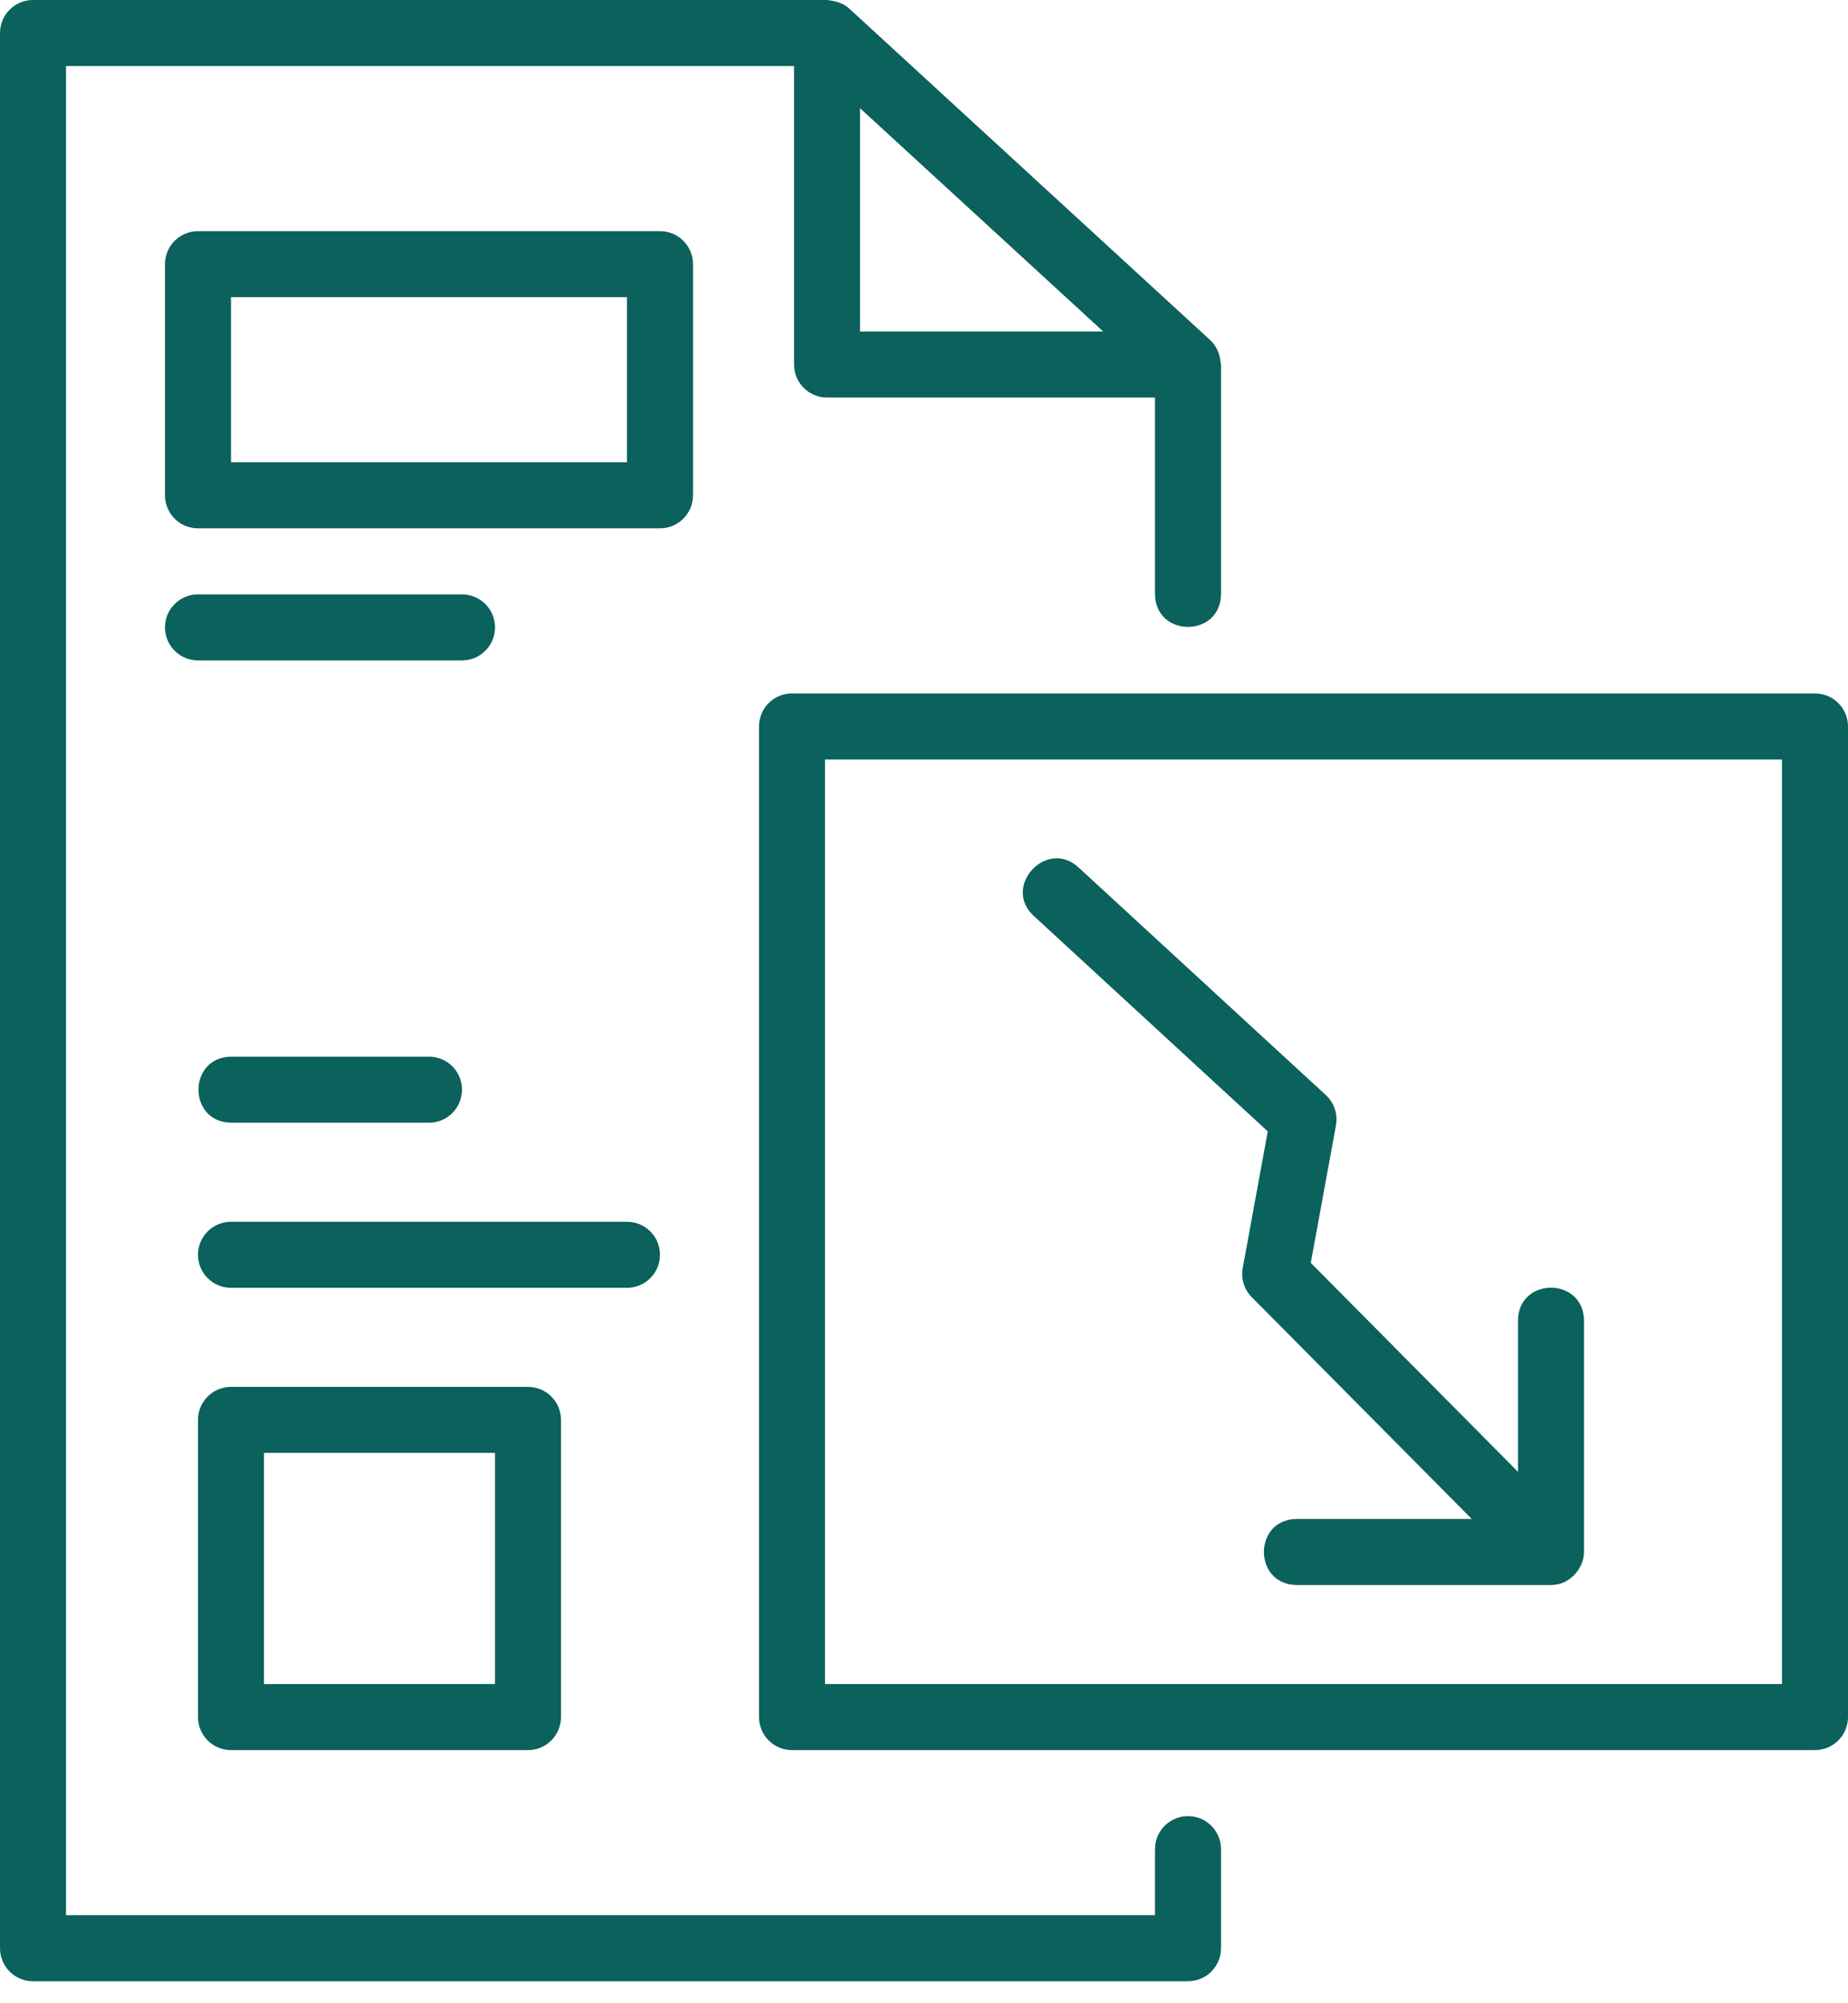
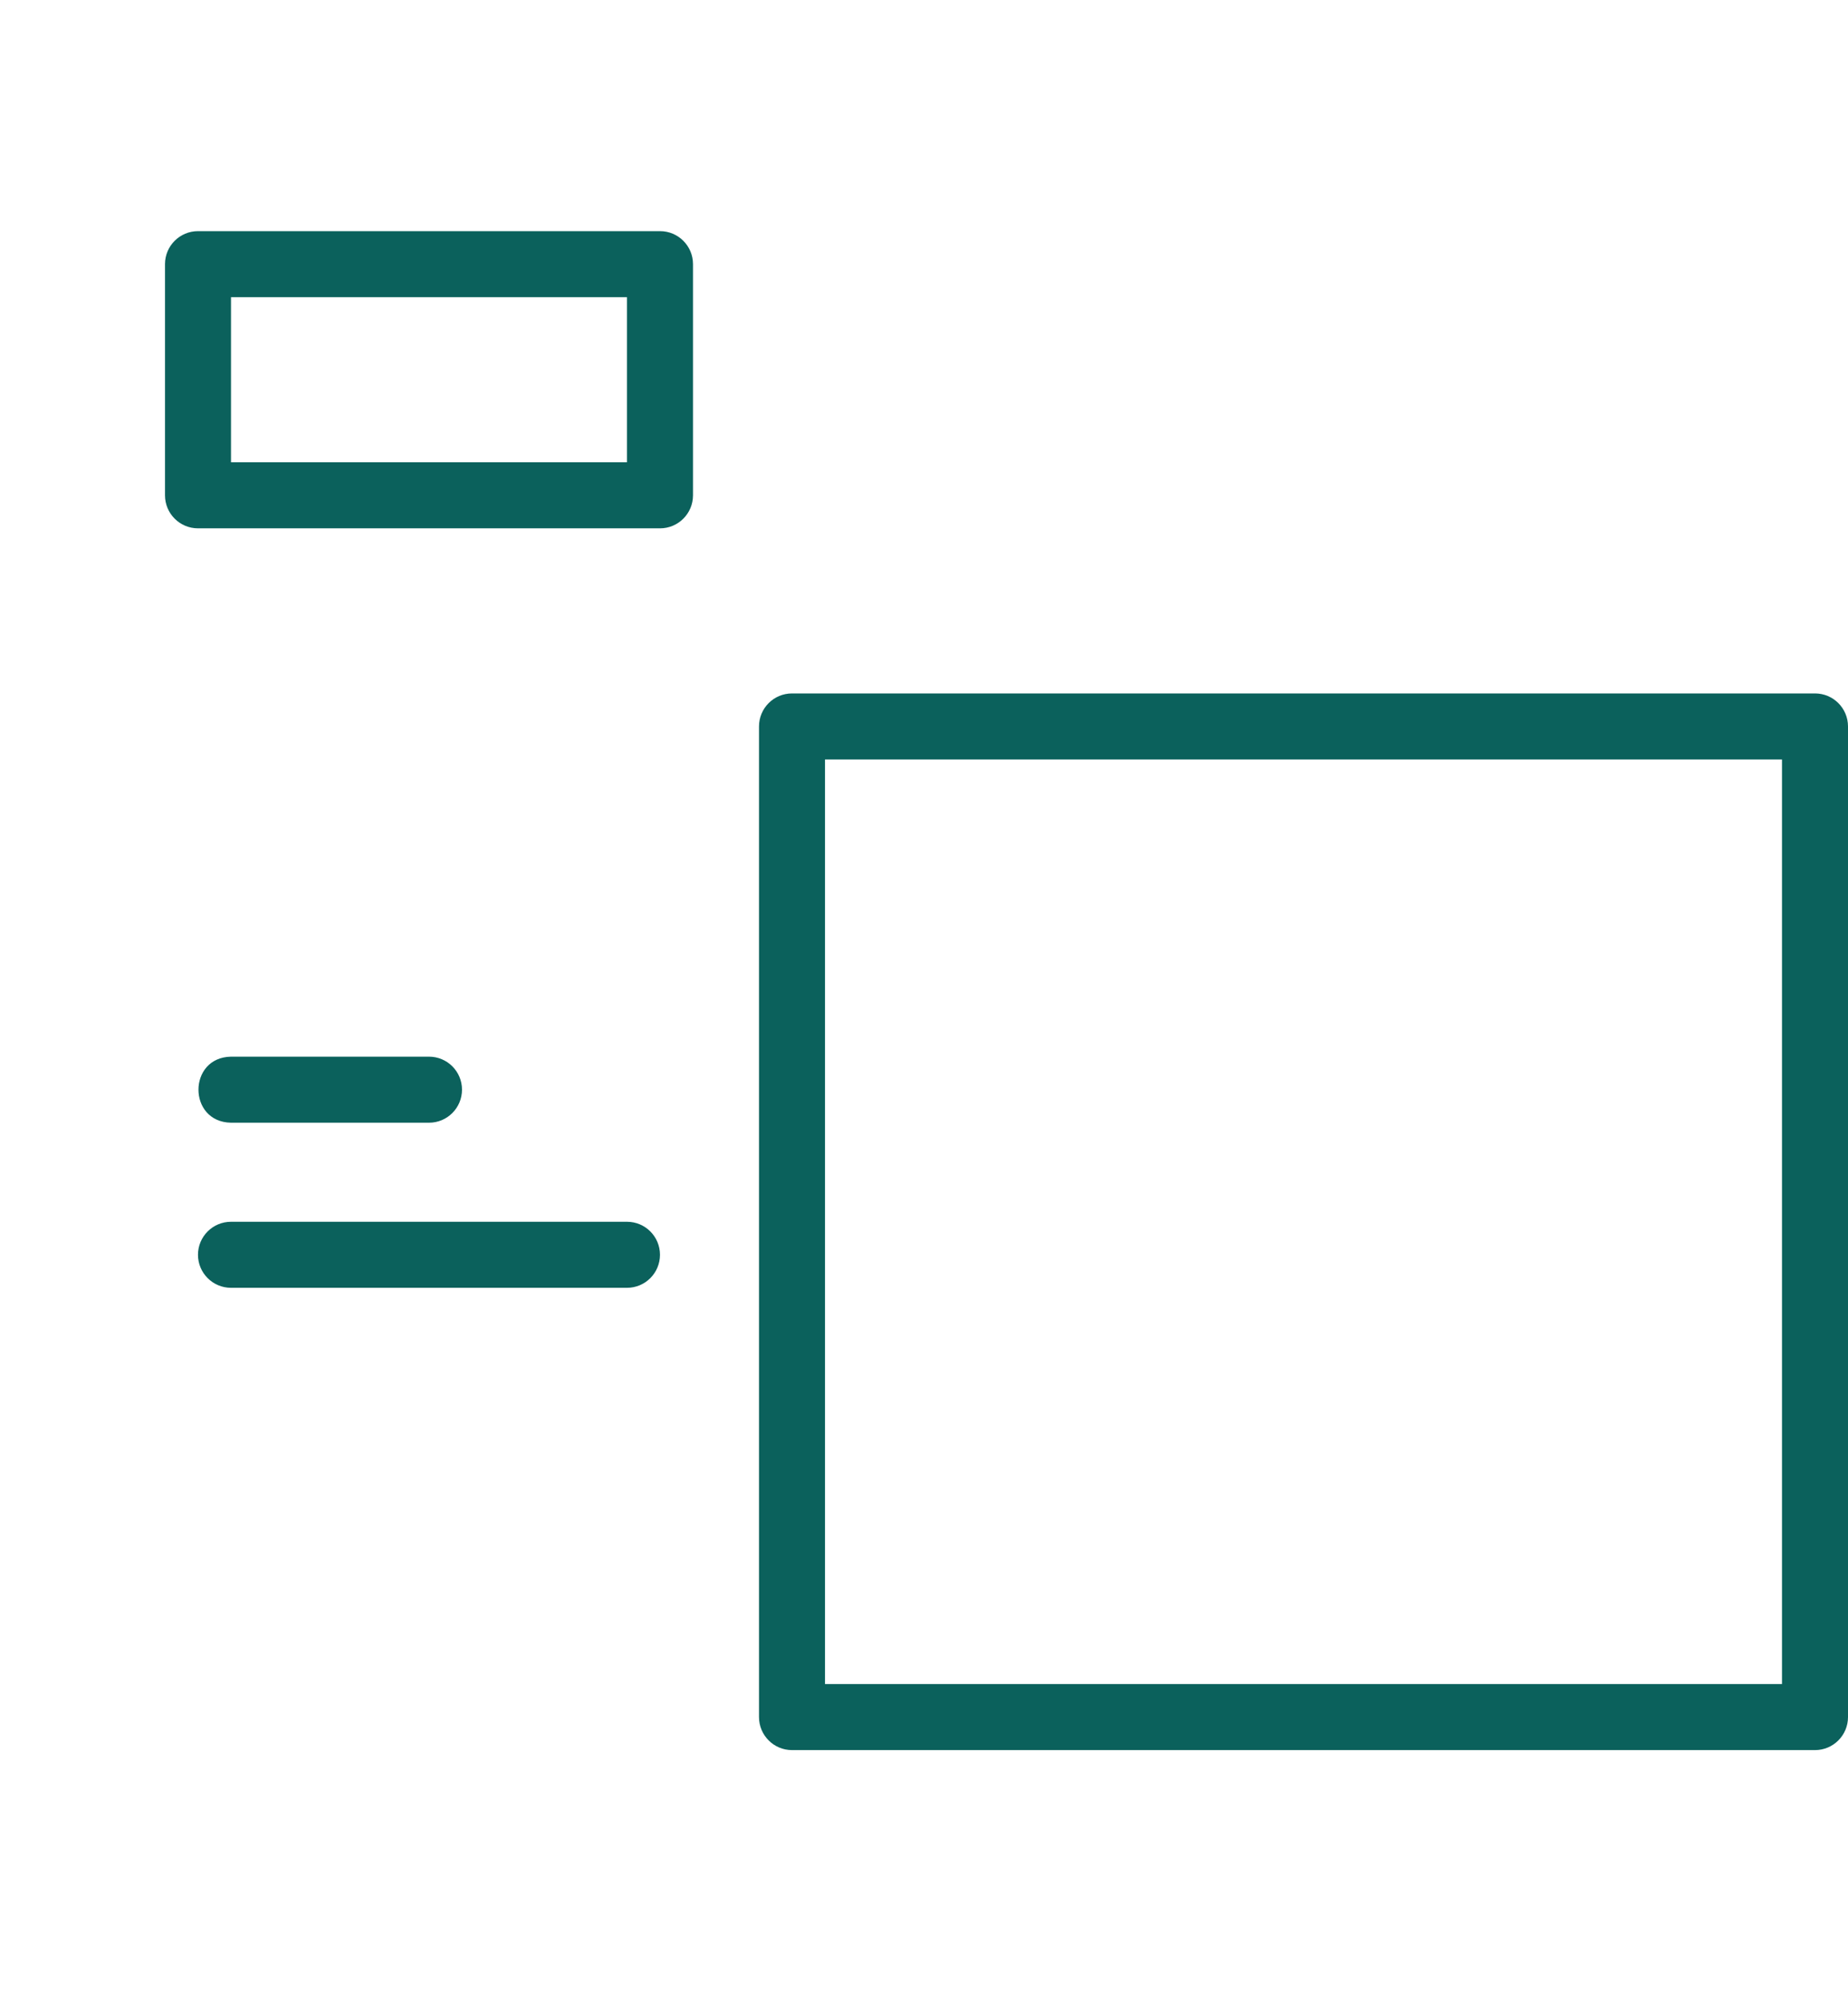
<svg xmlns="http://www.w3.org/2000/svg" width="60" height="65" viewBox="0 0 60 65" fill="none">
-   <path fill-rule="evenodd" clip-rule="evenodd" d="M37.5 60C37.5 59.408 37.979 58.929 38.571 58.929C39.164 58.929 39.643 59.408 39.643 60V63.214C39.643 63.806 39.164 64.286 38.571 64.286H1.071C0.479 64.286 0 63.806 0 63.214V1.071C0 0.48 0.479 0 1.071 0H26.85C27.111 0.028 27.378 0.095 27.577 0.282L39.295 11.038C39.496 11.228 39.61 11.49 39.629 11.763C39.63 11.773 39.633 11.784 39.636 11.794C39.639 11.805 39.643 11.816 39.643 11.829V19.286C39.622 20.693 37.52 20.694 37.5 19.286V12.899H26.853C26.26 12.899 25.781 12.419 25.781 11.827V2.143H2.143V62.143H37.5V60ZM35.818 10.756L27.924 3.512V10.756H35.818Z" fill="#0B615C" />
-   <path d="M41.161 36.71L40.349 41.142C40.285 41.486 40.395 41.841 40.642 42.09L47.784 49.286H42.092C40.686 49.309 40.682 51.405 42.092 51.429H50.357C50.495 51.428 50.638 51.403 50.77 51.345C51.152 51.171 51.422 50.781 51.428 50.357V42.838C51.406 41.433 49.309 41.428 49.286 42.838V47.757L42.558 40.977L43.375 36.515C43.442 36.153 43.318 35.782 43.047 35.533L35.011 28.14C33.981 27.199 32.53 28.761 33.561 29.717L41.161 36.71Z" fill="#0B615C" />
  <path fill-rule="evenodd" clip-rule="evenodd" d="M25.714 22.5H58.929C59.521 22.5 60 22.98 60 23.571V55.714C60 56.306 59.521 56.786 58.929 56.786H25.714C25.122 56.786 24.643 56.306 24.643 55.714V23.571C24.643 22.98 25.122 22.5 25.714 22.5ZM26.786 54.643H57.857V24.643H26.786V54.643Z" fill="#0B615C" />
-   <path fill-rule="evenodd" clip-rule="evenodd" d="M17.143 56.786H7.5C6.908 56.786 6.428 56.306 6.428 55.714V46.071C6.428 45.48 6.908 45 7.5 45H17.143C17.735 45 18.214 45.48 18.214 46.071V55.714C18.214 56.306 17.735 56.786 17.143 56.786ZM16.071 47.143H8.571V54.643H16.071V47.143Z" fill="#0B615C" />
  <path d="M21.428 40.714C21.428 40.123 20.949 39.643 20.357 39.643H7.5C6.908 39.643 6.428 40.123 6.428 40.714C6.428 41.306 6.908 41.786 7.5 41.786H20.357C20.949 41.786 21.428 41.306 21.428 40.714Z" fill="#0B615C" />
  <path d="M7.5 36.429C6.09 36.405 6.093 34.309 7.5 34.286H13.929C14.521 34.286 15 34.765 15 35.357C15 35.949 14.521 36.429 13.929 36.429H7.5Z" fill="#0B615C" />
  <path fill-rule="evenodd" clip-rule="evenodd" d="M22.5 16.071V8.571C22.5 7.98 22.021 7.5 21.429 7.5H6.429C5.836 7.5 5.357 7.98 5.357 8.571V16.071C5.357 16.663 5.836 17.143 6.429 17.143H21.429C22.021 17.143 22.5 16.663 22.5 16.071ZM20.357 15H7.5V9.643H20.357V15Z" fill="#0B615C" />
-   <path d="M15 19.286C15.592 19.286 16.072 19.765 16.072 20.357C16.072 20.949 15.592 21.429 15 21.429H6.429C5.836 21.429 5.357 20.949 5.357 20.357C5.357 19.765 5.836 19.286 6.429 19.286H15Z" fill="#0B615C" />
</svg>